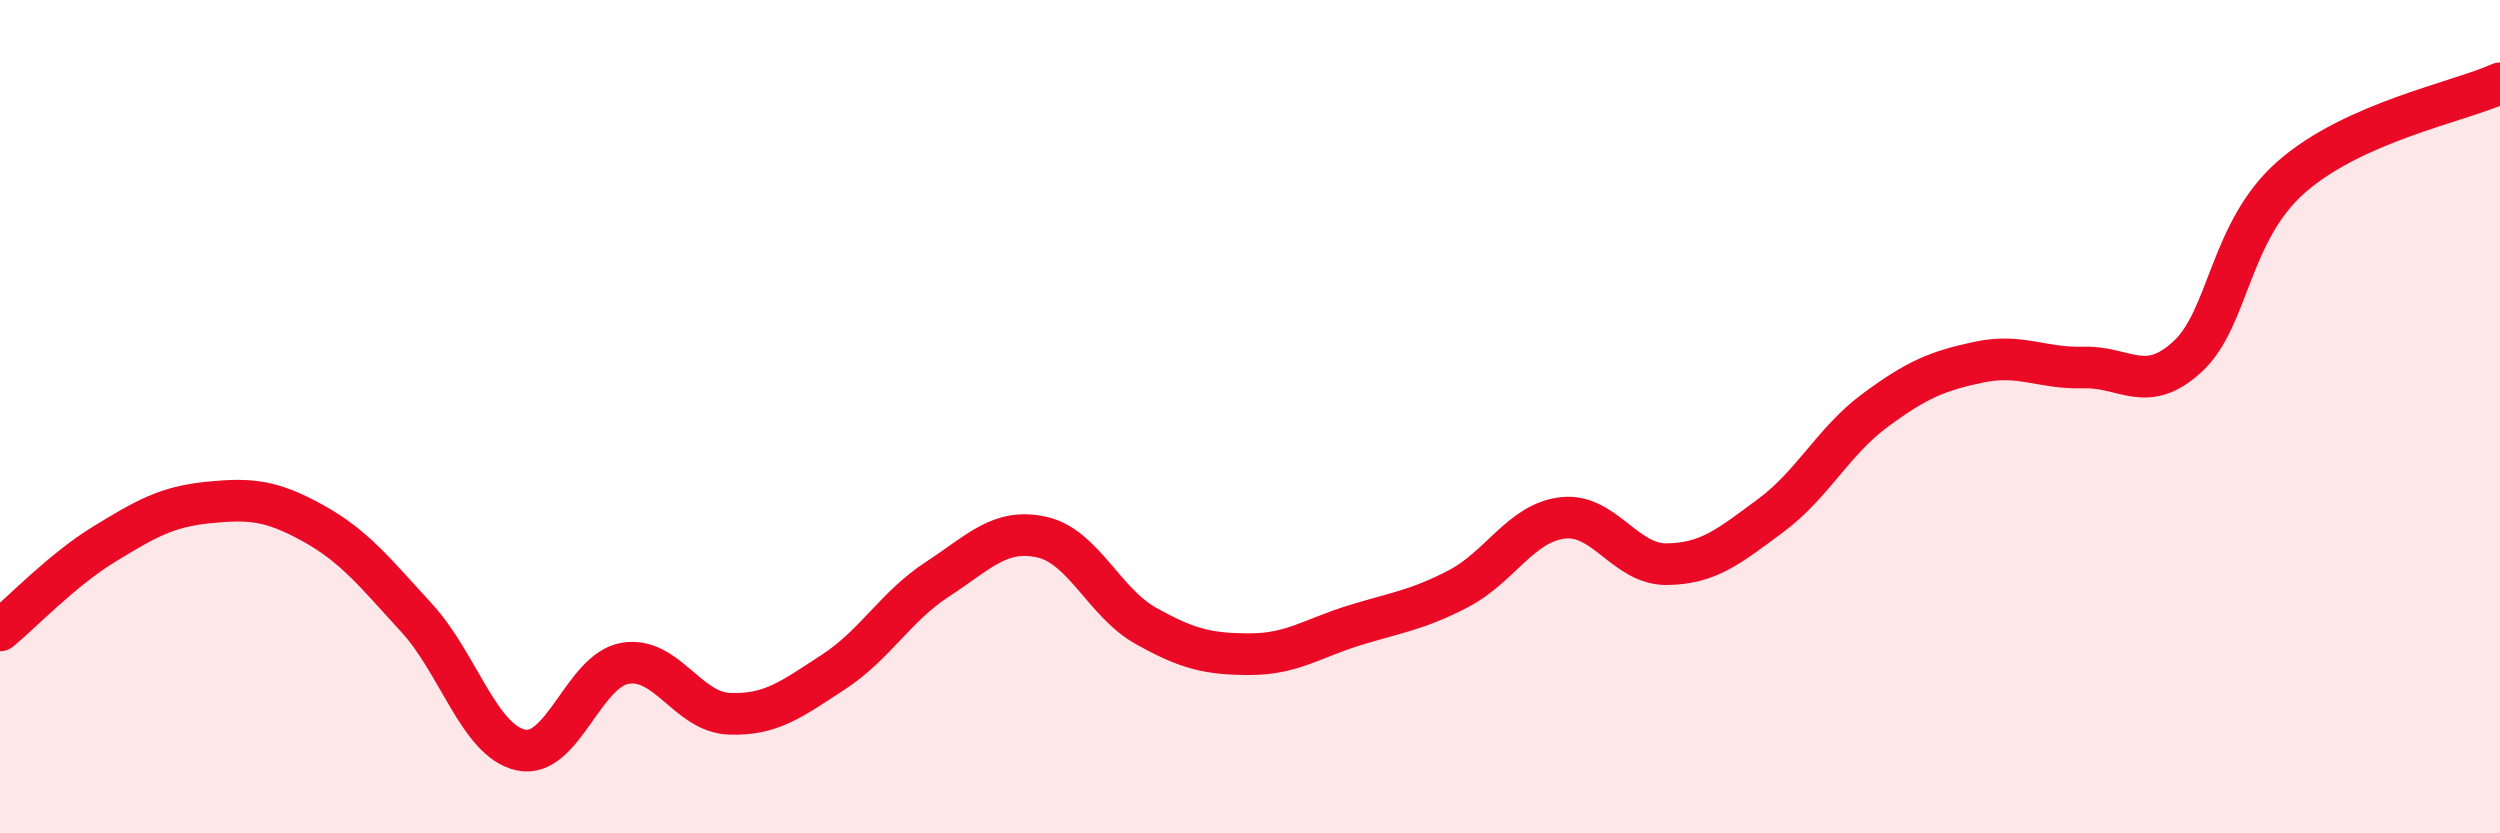
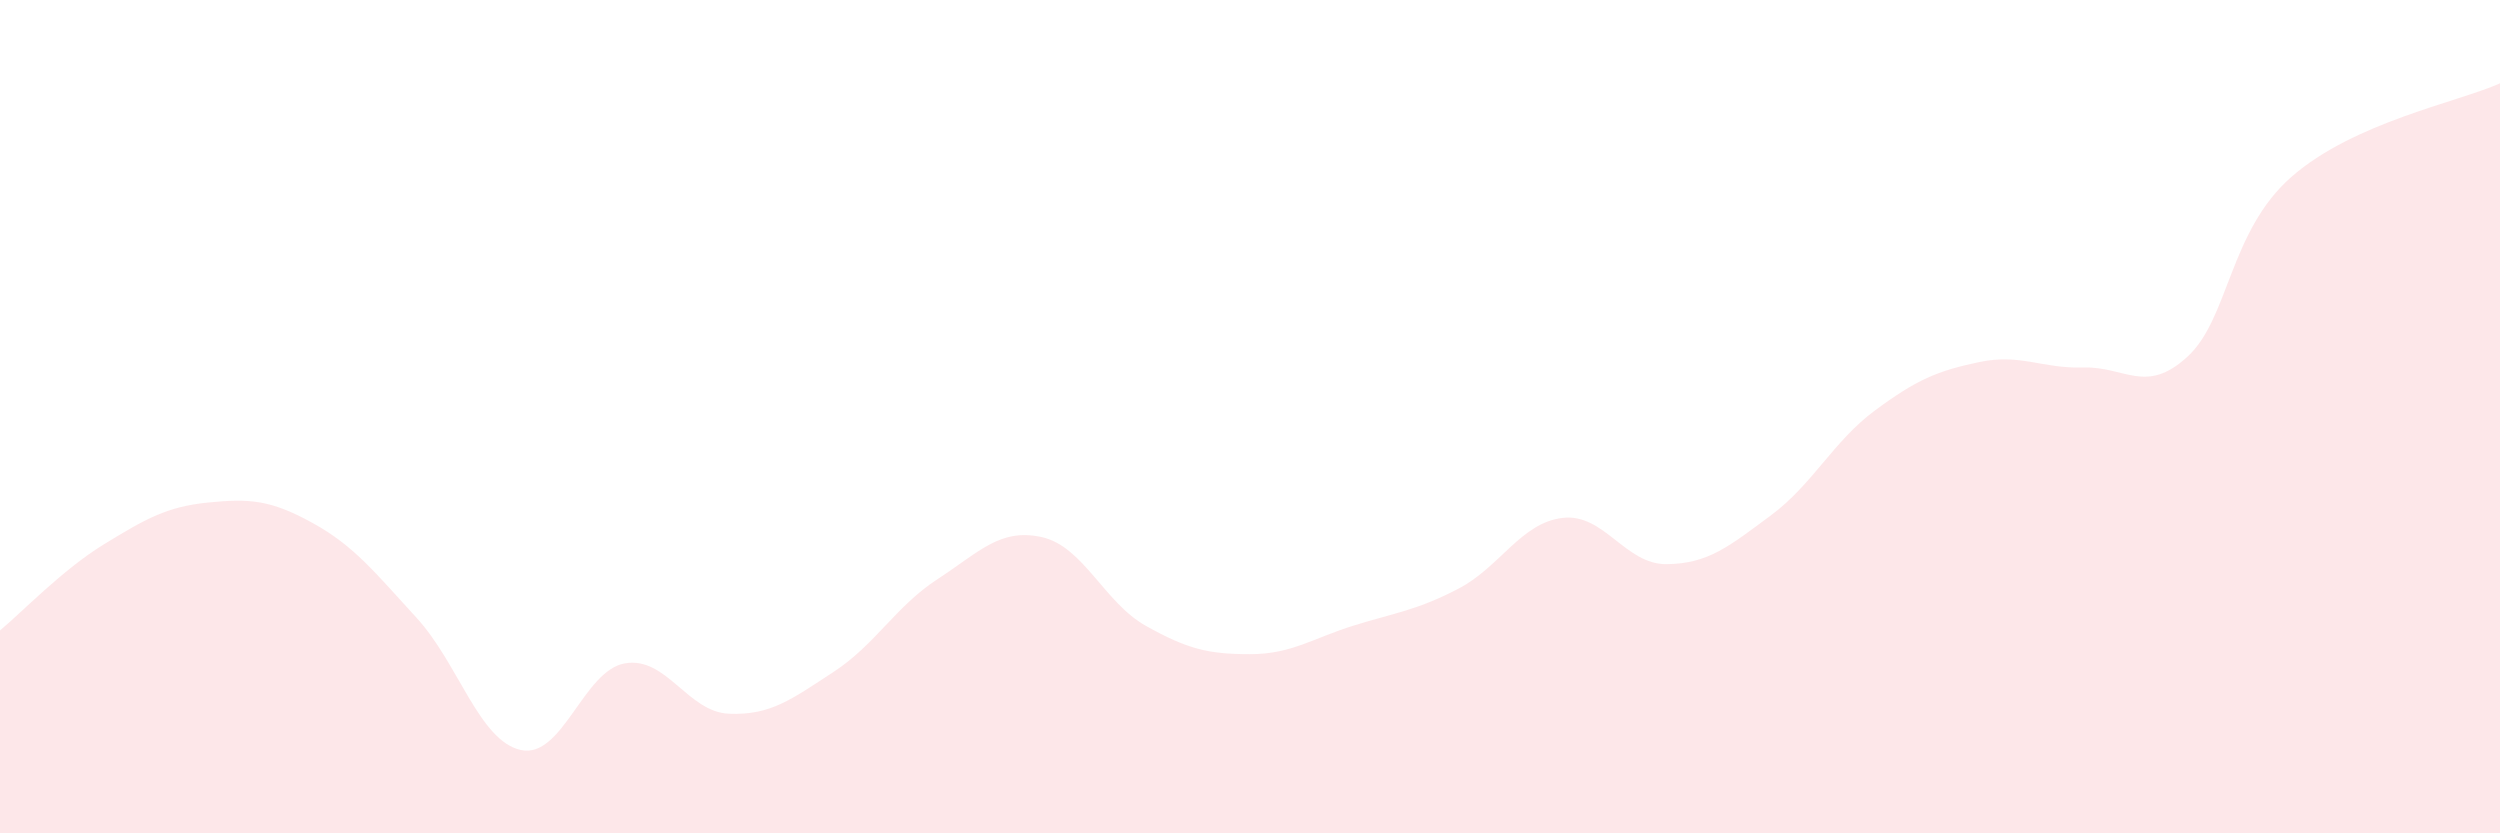
<svg xmlns="http://www.w3.org/2000/svg" width="60" height="20" viewBox="0 0 60 20">
  <path d="M 0,15.13 C 0.5,14.72 1.5,13.67 2.5,13.06 C 3.5,12.45 4,12.16 5,12.06 C 6,11.96 6.5,12 7.5,12.55 C 8.5,13.1 9,13.74 10,14.83 C 11,15.92 11.5,17.78 12.5,18 C 13.5,18.22 14,16.09 15,15.92 C 16,15.75 16.5,17.09 17.5,17.13 C 18.5,17.17 19,16.78 20,16.13 C 21,15.48 21.5,14.55 22.5,13.9 C 23.5,13.25 24,12.67 25,12.89 C 26,13.11 26.5,14.46 27.5,15.02 C 28.5,15.58 29,15.7 30,15.7 C 31,15.7 31.5,15.32 32.5,15.01 C 33.5,14.7 34,14.65 35,14.13 C 36,13.61 36.5,12.55 37.5,12.43 C 38.5,12.31 39,13.55 40,13.54 C 41,13.53 41.5,13.11 42.5,12.37 C 43.5,11.63 44,10.59 45,9.85 C 46,9.11 46.5,8.9 47.5,8.69 C 48.5,8.48 49,8.85 50,8.82 C 51,8.79 51.5,9.48 52.5,8.56 C 53.5,7.64 53.5,5.55 55,4.24 C 56.5,2.93 59,2.45 60,2L60 20L0 20Z" fill="#EB0A25" opacity="0.1" stroke-linecap="round" stroke-linejoin="round" />
-   <path d="M 0,15.13 C 0.5,14.72 1.5,13.67 2.5,13.06 C 3.5,12.45 4,12.16 5,12.06 C 6,11.96 6.5,12 7.5,12.55 C 8.5,13.1 9,13.74 10,14.83 C 11,15.92 11.5,17.78 12.5,18 C 13.5,18.22 14,16.09 15,15.92 C 16,15.75 16.5,17.09 17.5,17.13 C 18.5,17.17 19,16.78 20,16.13 C 21,15.48 21.5,14.55 22.5,13.9 C 23.5,13.25 24,12.67 25,12.89 C 26,13.11 26.5,14.46 27.5,15.02 C 28.5,15.58 29,15.7 30,15.7 C 31,15.7 31.5,15.32 32.5,15.01 C 33.5,14.7 34,14.65 35,14.13 C 36,13.61 36.5,12.55 37.5,12.43 C 38.5,12.31 39,13.55 40,13.54 C 41,13.53 41.5,13.11 42.5,12.37 C 43.5,11.63 44,10.59 45,9.85 C 46,9.11 46.5,8.9 47.5,8.69 C 48.5,8.48 49,8.85 50,8.82 C 51,8.79 51.5,9.48 52.5,8.56 C 53.5,7.64 53.5,5.55 55,4.24 C 56.5,2.93 59,2.45 60,2" stroke="#EB0A25" stroke-width="1" fill="none" stroke-linecap="round" stroke-linejoin="round" />
</svg>